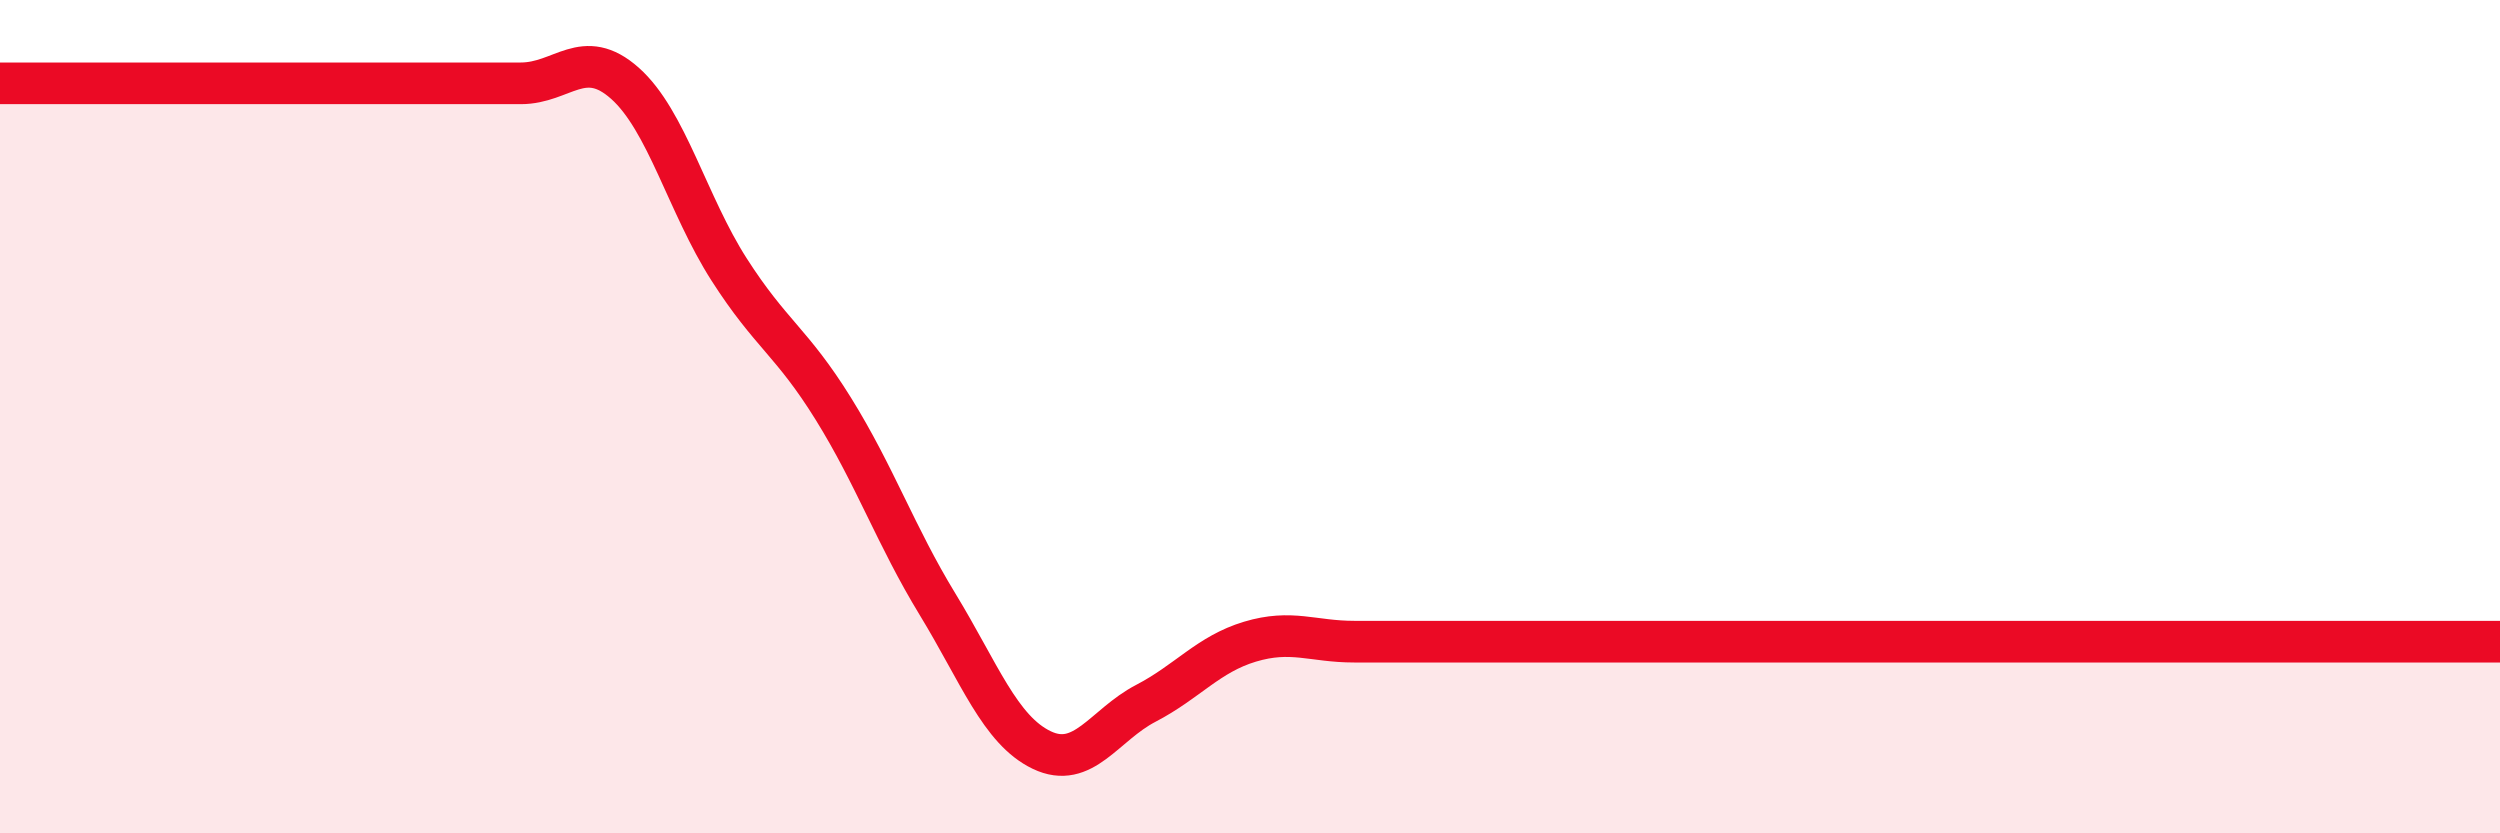
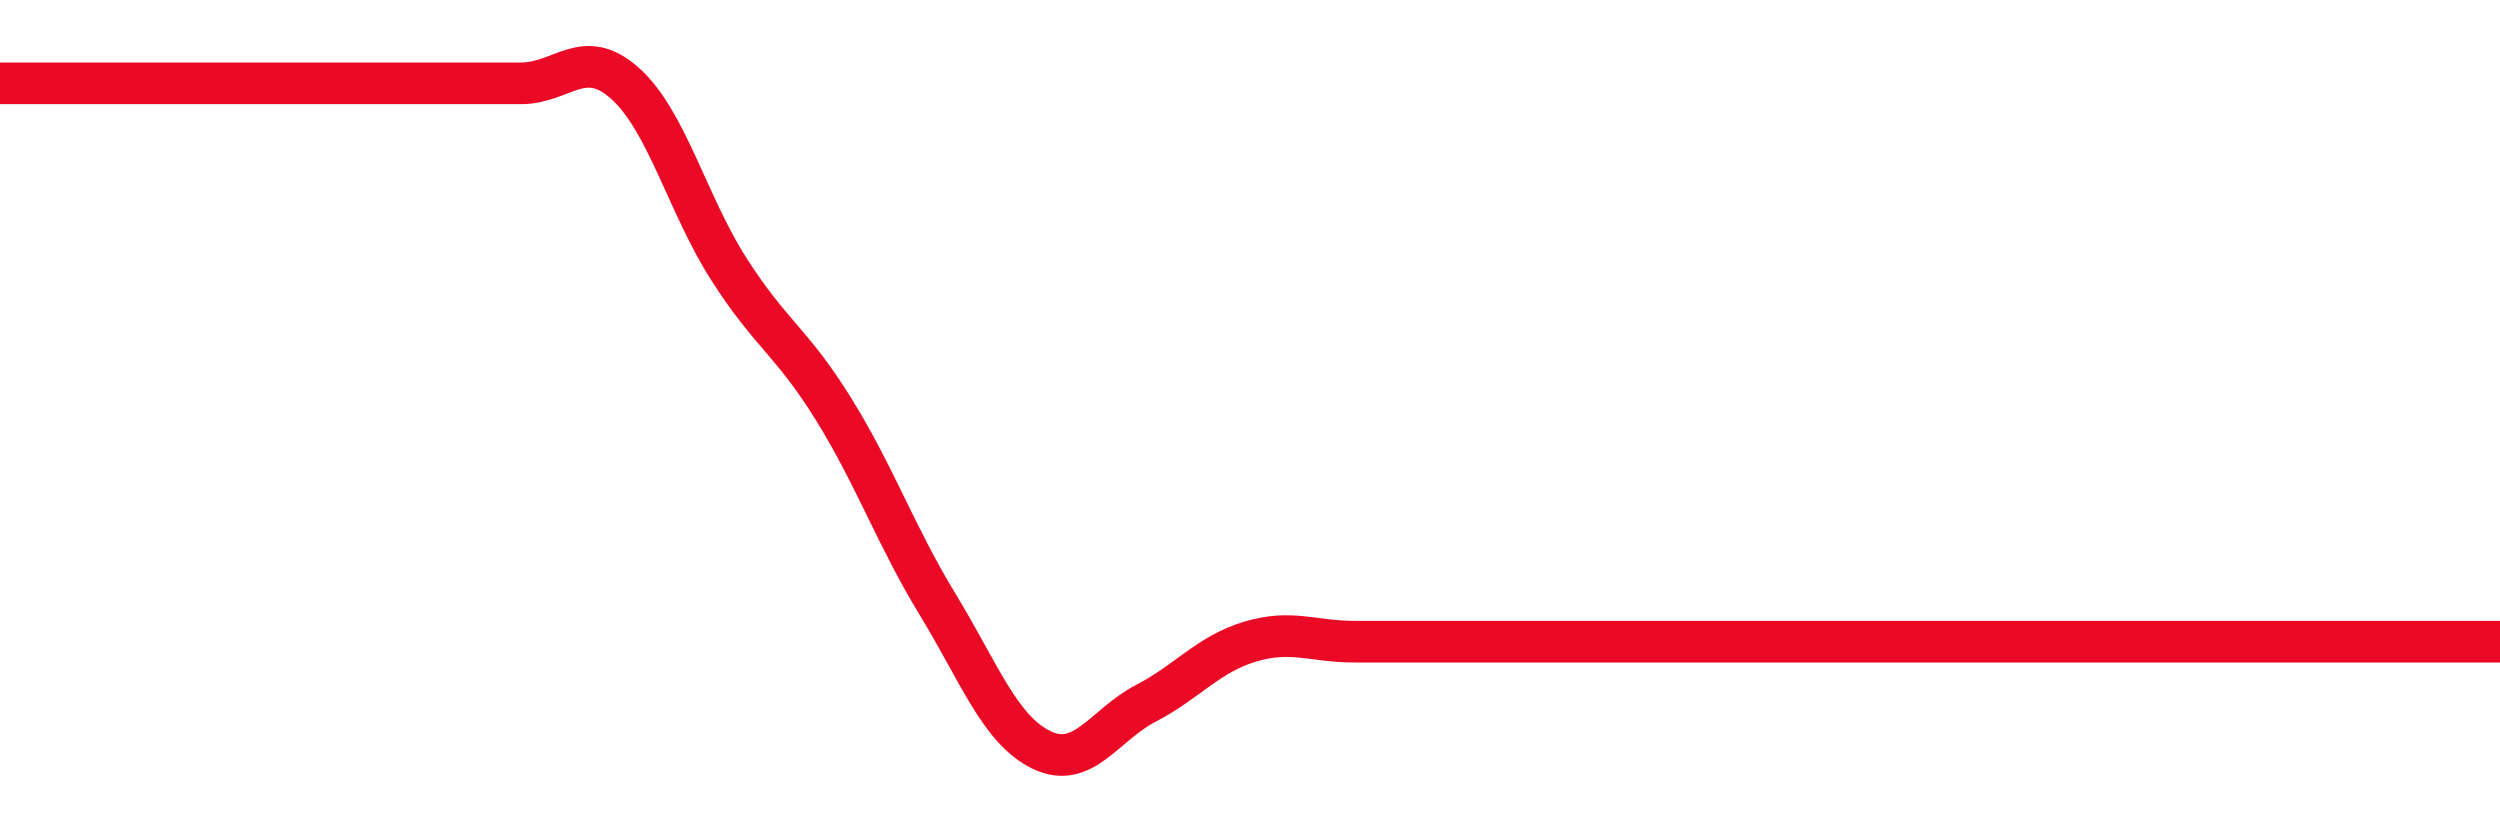
<svg xmlns="http://www.w3.org/2000/svg" width="60" height="20" viewBox="0 0 60 20">
-   <path d="M 0,2 C 0.5,2 1.5,2 2.5,2 C 3.5,2 4,2 5,2 C 6,2 6.5,2 7.5,2 C 8.5,2 9,2 10,2 C 11,2 11.5,2 12.5,2 C 13.5,2 14,1.11 15,2 C 16,2.89 16.5,4.91 17.5,6.47 C 18.5,8.03 19,8.2 20,9.81 C 21,11.42 21.5,12.86 22.5,14.5 C 23.5,16.14 24,17.52 25,18 C 26,18.48 26.5,17.4 27.5,16.88 C 28.5,16.36 29,15.7 30,15.4 C 31,15.1 31.5,15.4 32.5,15.4 C 33.5,15.4 34,15.4 35,15.4 C 36,15.4 36.5,15.4 37.5,15.4 C 38.5,15.4 39,15.4 40,15.4 C 41,15.4 41.5,15.4 42.5,15.4 C 43.5,15.4 44,15.4 45,15.4 C 46,15.4 46.5,15.4 47.5,15.4 C 48.5,15.4 49,15.4 50,15.4 C 51,15.4 51.5,15.4 52.5,15.4 C 53.5,15.4 54,15.4 55,15.4 C 56,15.4 56.5,15.4 57.5,15.4 C 58.5,15.4 59.5,15.4 60,15.4L60 20L0 20Z" fill="#EB0A25" opacity="0.1" stroke-linecap="round" stroke-linejoin="round" />
  <path d="M 0,2 C 0.5,2 1.5,2 2.5,2 C 3.5,2 4,2 5,2 C 6,2 6.5,2 7.5,2 C 8.5,2 9,2 10,2 C 11,2 11.5,2 12.5,2 C 13.5,2 14,1.11 15,2 C 16,2.89 16.5,4.91 17.5,6.47 C 18.5,8.03 19,8.2 20,9.81 C 21,11.42 21.5,12.86 22.5,14.5 C 23.5,16.14 24,17.52 25,18 C 26,18.48 26.5,17.4 27.5,16.88 C 28.5,16.36 29,15.7 30,15.4 C 31,15.1 31.5,15.4 32.5,15.4 C 33.5,15.4 34,15.4 35,15.4 C 36,15.4 36.5,15.4 37.5,15.4 C 38.5,15.4 39,15.4 40,15.4 C 41,15.4 41.5,15.4 42.5,15.4 C 43.5,15.4 44,15.4 45,15.4 C 46,15.4 46.5,15.4 47.5,15.4 C 48.5,15.4 49,15.4 50,15.4 C 51,15.4 51.5,15.4 52.5,15.4 C 53.5,15.4 54,15.4 55,15.4 C 56,15.4 56.5,15.4 57.5,15.4 C 58.5,15.4 59.5,15.4 60,15.4" stroke="#EB0A25" stroke-width="1" fill="none" stroke-linecap="round" stroke-linejoin="round" />
</svg>